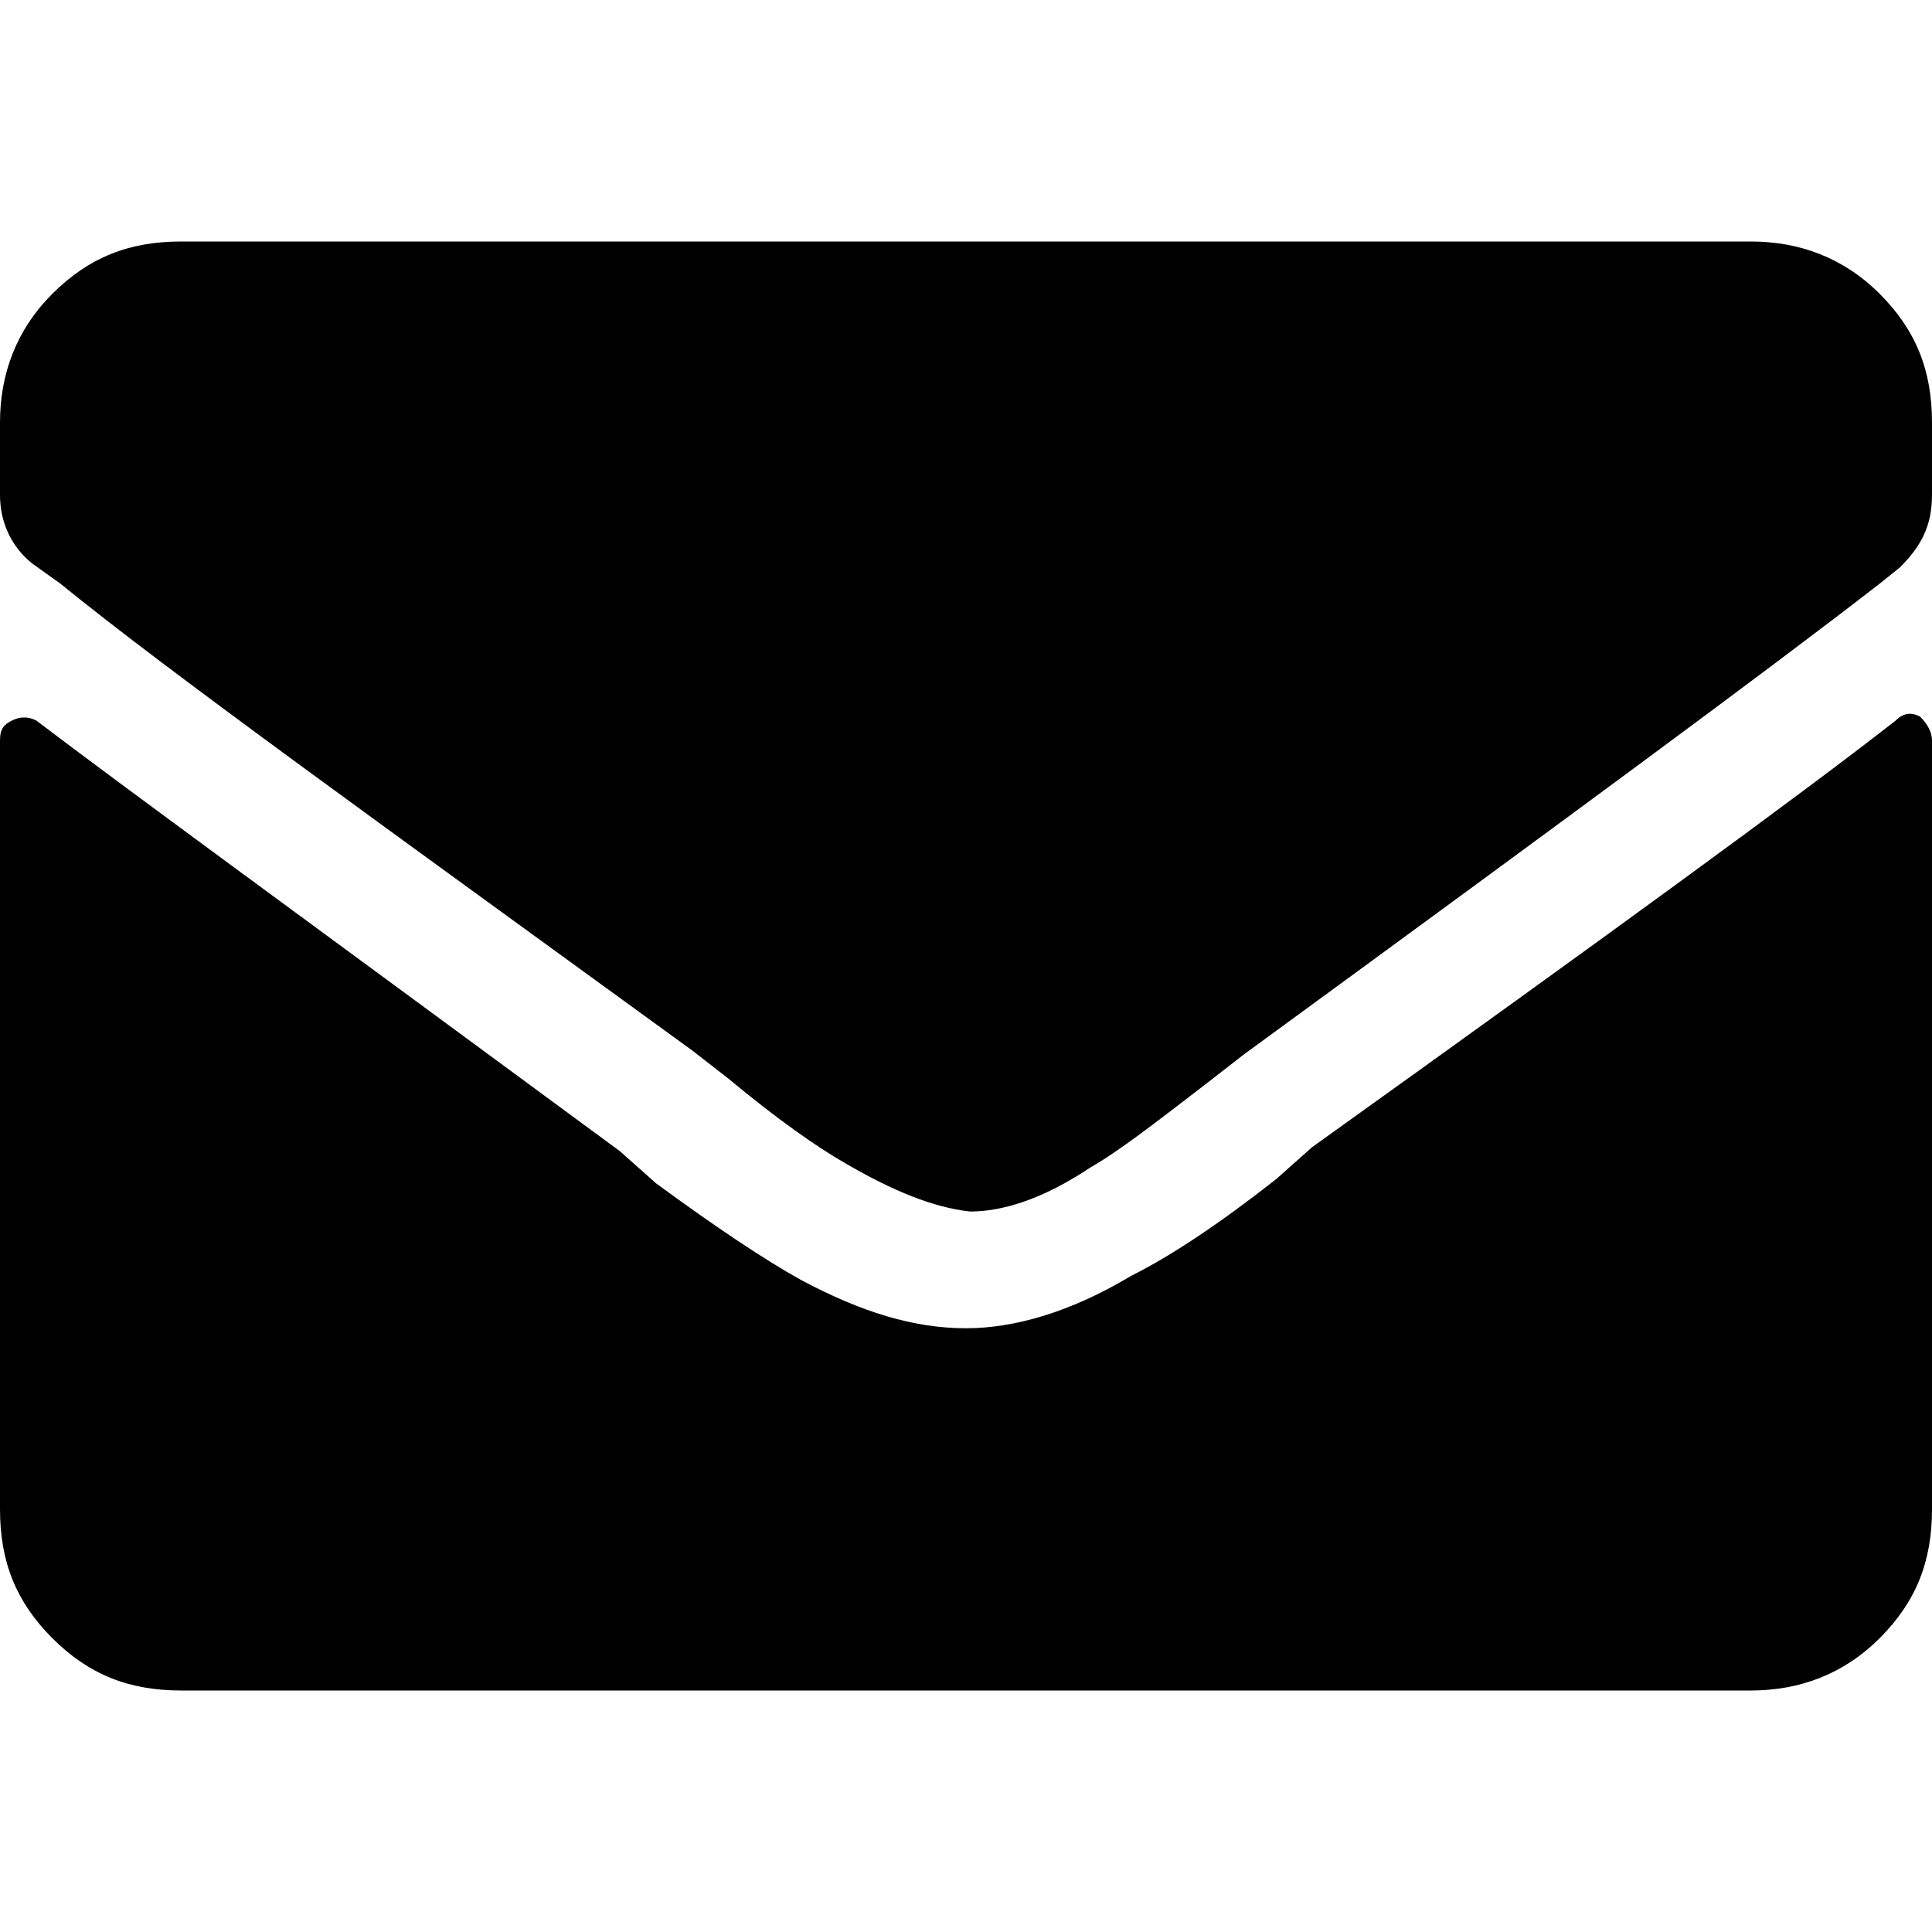
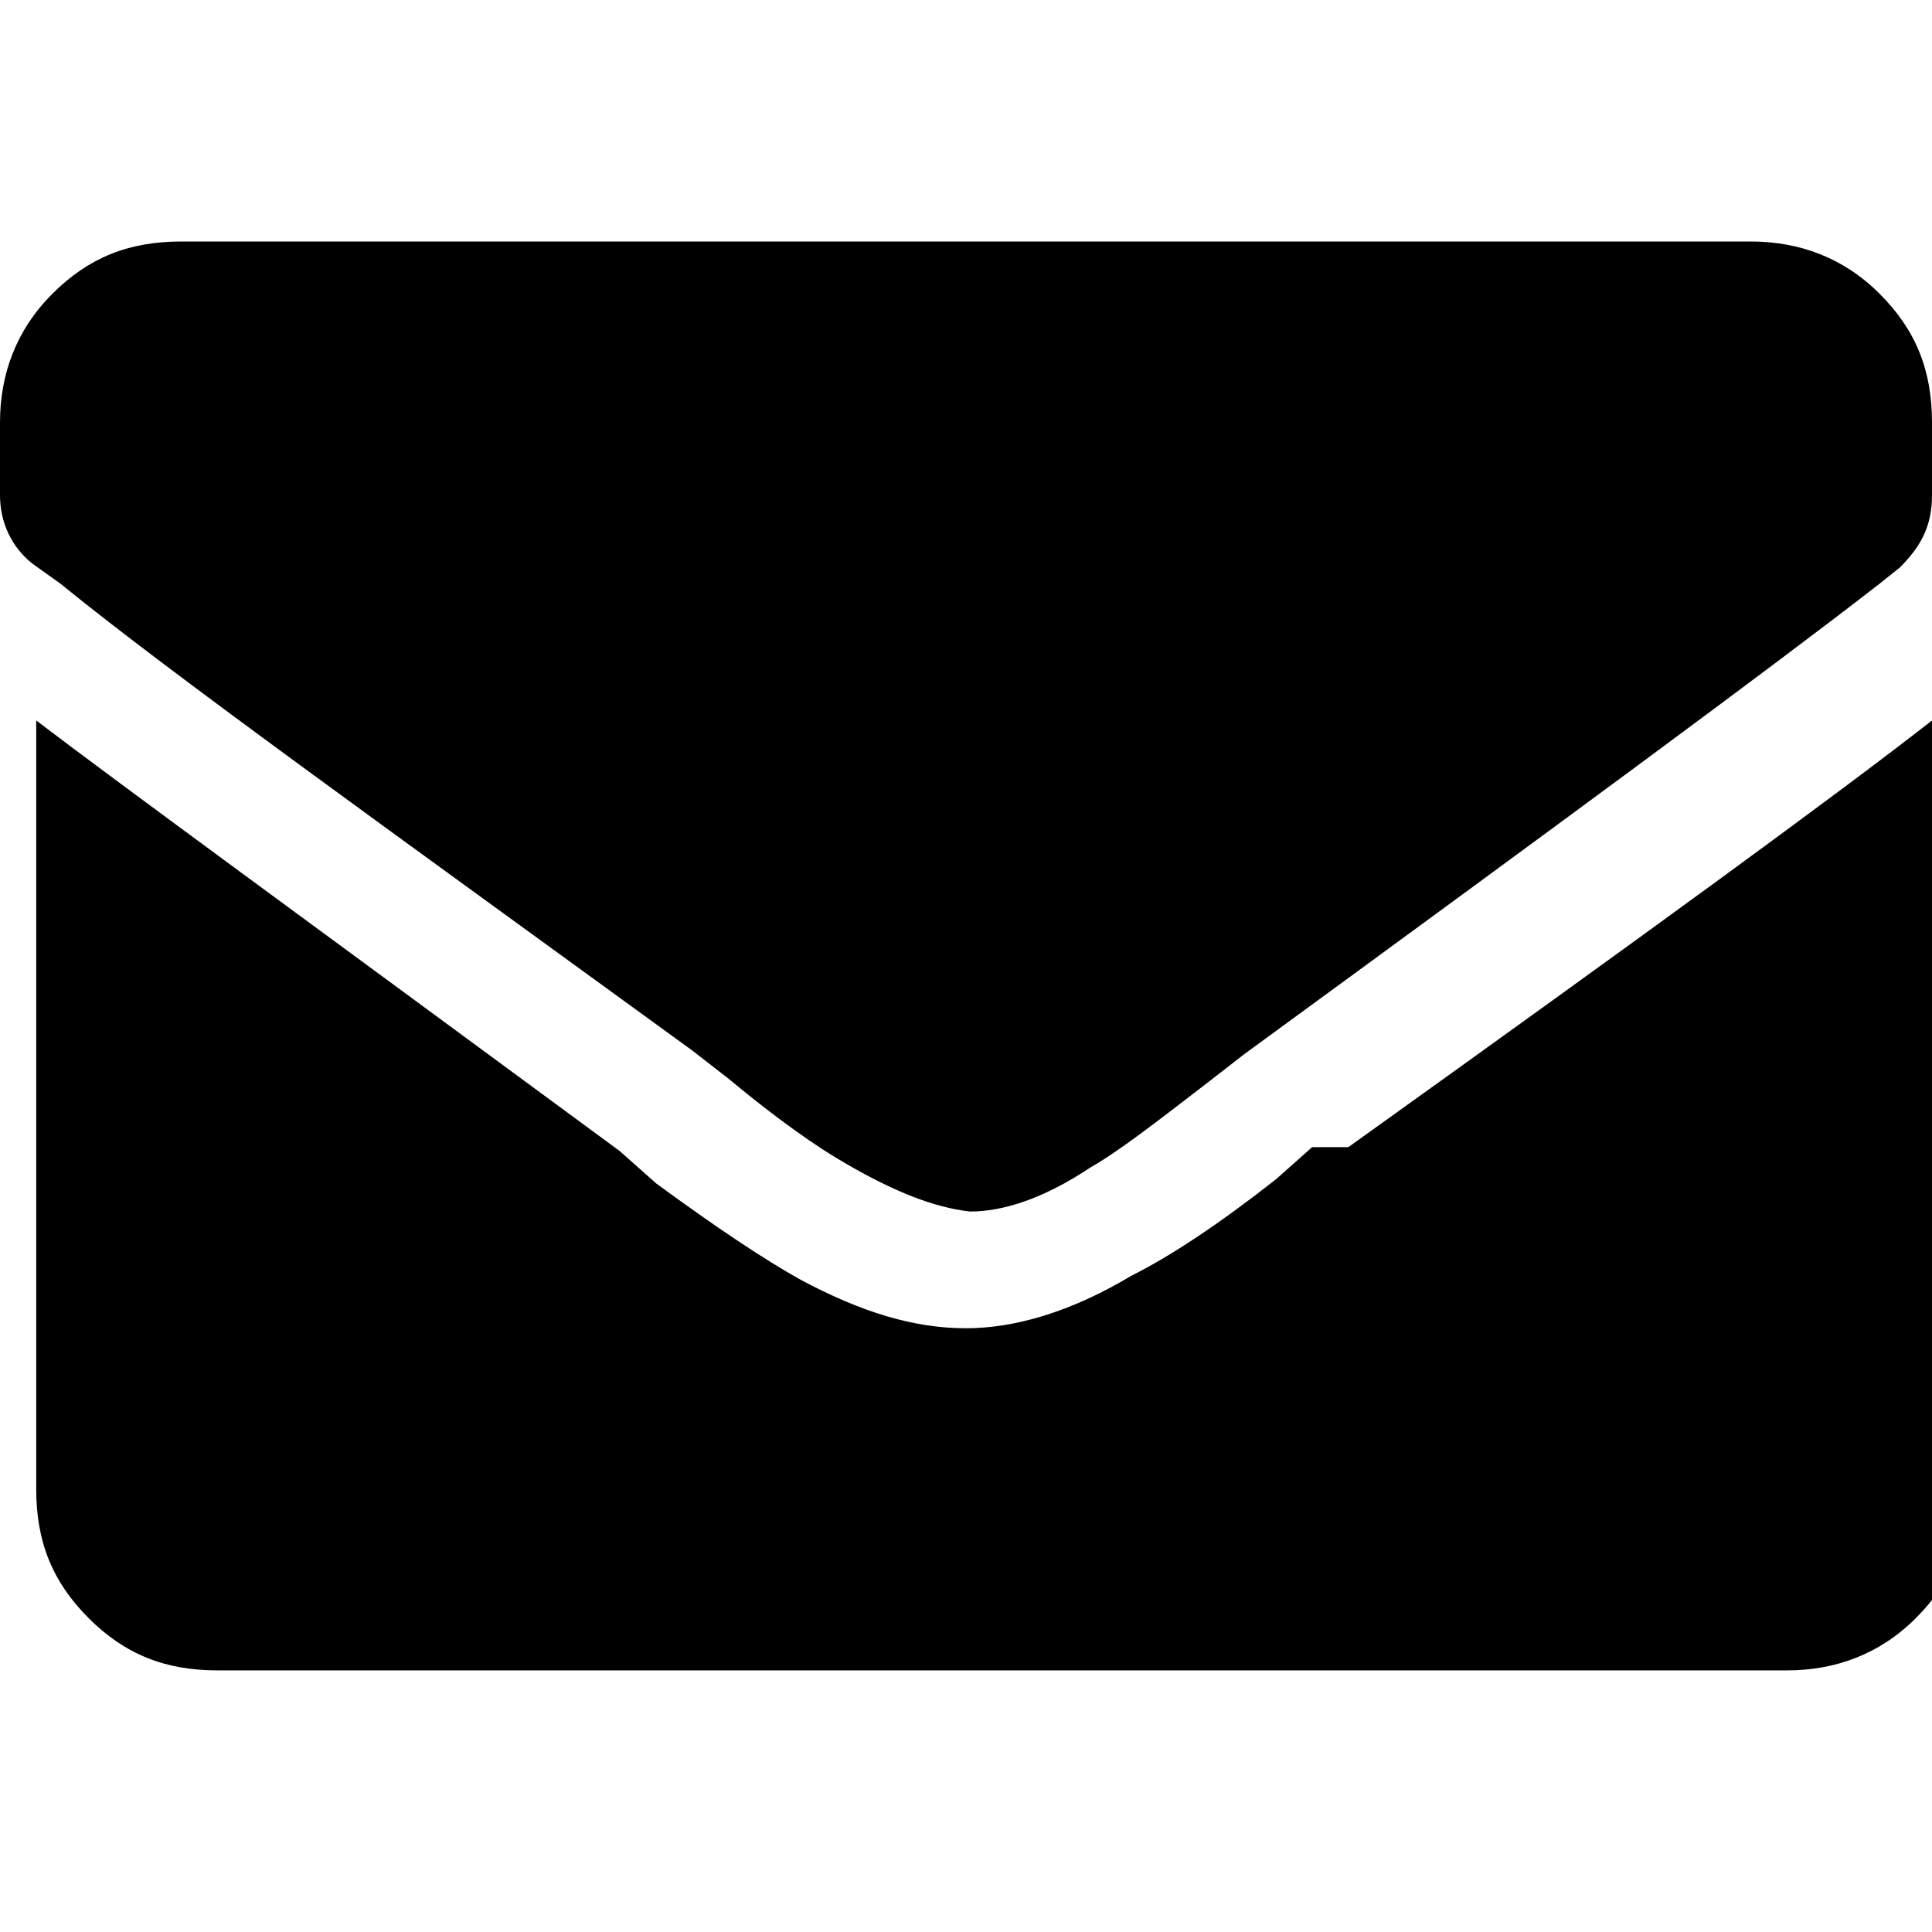
<svg xmlns="http://www.w3.org/2000/svg" version="1.1" id="Capa_1" x="0" y="0" viewBox="0 0 48 48" xml:space="preserve">
  <g id="XMLID_449_">
-     <path id="XMLID_450_" d="M21 28.9c-.7-.4-1.7-1.1-2.9-2.1l-.9-.7c-7.7-5.6-13-9.4-15.7-11.6L.8 14c-.5-.4-.8-1-.8-1.7v-1.8c0-1.2.4-2.3 1.3-3.2C2.2 6.4 3.2 6 4.5 6h39c1.2 0 2.3.4 3.2 1.3.9.9 1.3 1.9 1.3 3.2v1.8c0 .8-.3 1.3-.8 1.8l-.5.4c-2.7 2.1-8 6-15.8 11.7l-.9.7c-1.3 1-2.2 1.7-2.9 2.1-1.2.8-2.2 1.1-3 1.1-.9-.1-1.9-.5-3.1-1.2zm11.6-.4l-.9.8c-1.4 1.1-2.6 1.9-3.6 2.4-1.5.9-2.9 1.3-4.1 1.3-1.3 0-2.6-.4-4.1-1.2-.9-.5-2.1-1.3-3.6-2.4l-.9-.8C7.8 23 3 19.5.9 17.9c-.2-.1-.4-.1-.6 0-.2.1-.3.2-.3.5v19.1c0 1.3.4 2.3 1.3 3.2.9.9 1.9 1.3 3.2 1.3h39c1.2 0 2.3-.4 3.2-1.3.9-.9 1.3-1.9 1.3-3.2V18.4c0-.2-.1-.4-.3-.6-.2-.1-.4-.1-.6.1-2.3 1.8-7.1 5.3-14.5 10.6z" />
+     <path id="XMLID_450_" d="M21 28.9c-.7-.4-1.7-1.1-2.9-2.1l-.9-.7c-7.7-5.6-13-9.4-15.7-11.6L.8 14c-.5-.4-.8-1-.8-1.7v-1.8c0-1.2.4-2.3 1.3-3.2C2.2 6.4 3.2 6 4.5 6h39c1.2 0 2.3.4 3.2 1.3.9.9 1.3 1.9 1.3 3.2v1.8c0 .8-.3 1.3-.8 1.8l-.5.4c-2.7 2.1-8 6-15.8 11.7l-.9.7c-1.3 1-2.2 1.7-2.9 2.1-1.2.8-2.2 1.1-3 1.1-.9-.1-1.9-.5-3.1-1.2zm11.6-.4l-.9.8c-1.4 1.1-2.6 1.9-3.6 2.4-1.5.9-2.9 1.3-4.1 1.3-1.3 0-2.6-.4-4.1-1.2-.9-.5-2.1-1.3-3.6-2.4l-.9-.8C7.8 23 3 19.5.9 17.9v19.1c0 1.3.4 2.3 1.3 3.2.9.9 1.9 1.3 3.2 1.3h39c1.2 0 2.3-.4 3.2-1.3.9-.9 1.3-1.9 1.3-3.2V18.4c0-.2-.1-.4-.3-.6-.2-.1-.4-.1-.6.1-2.3 1.8-7.1 5.3-14.5 10.6z" />
  </g>
</svg>